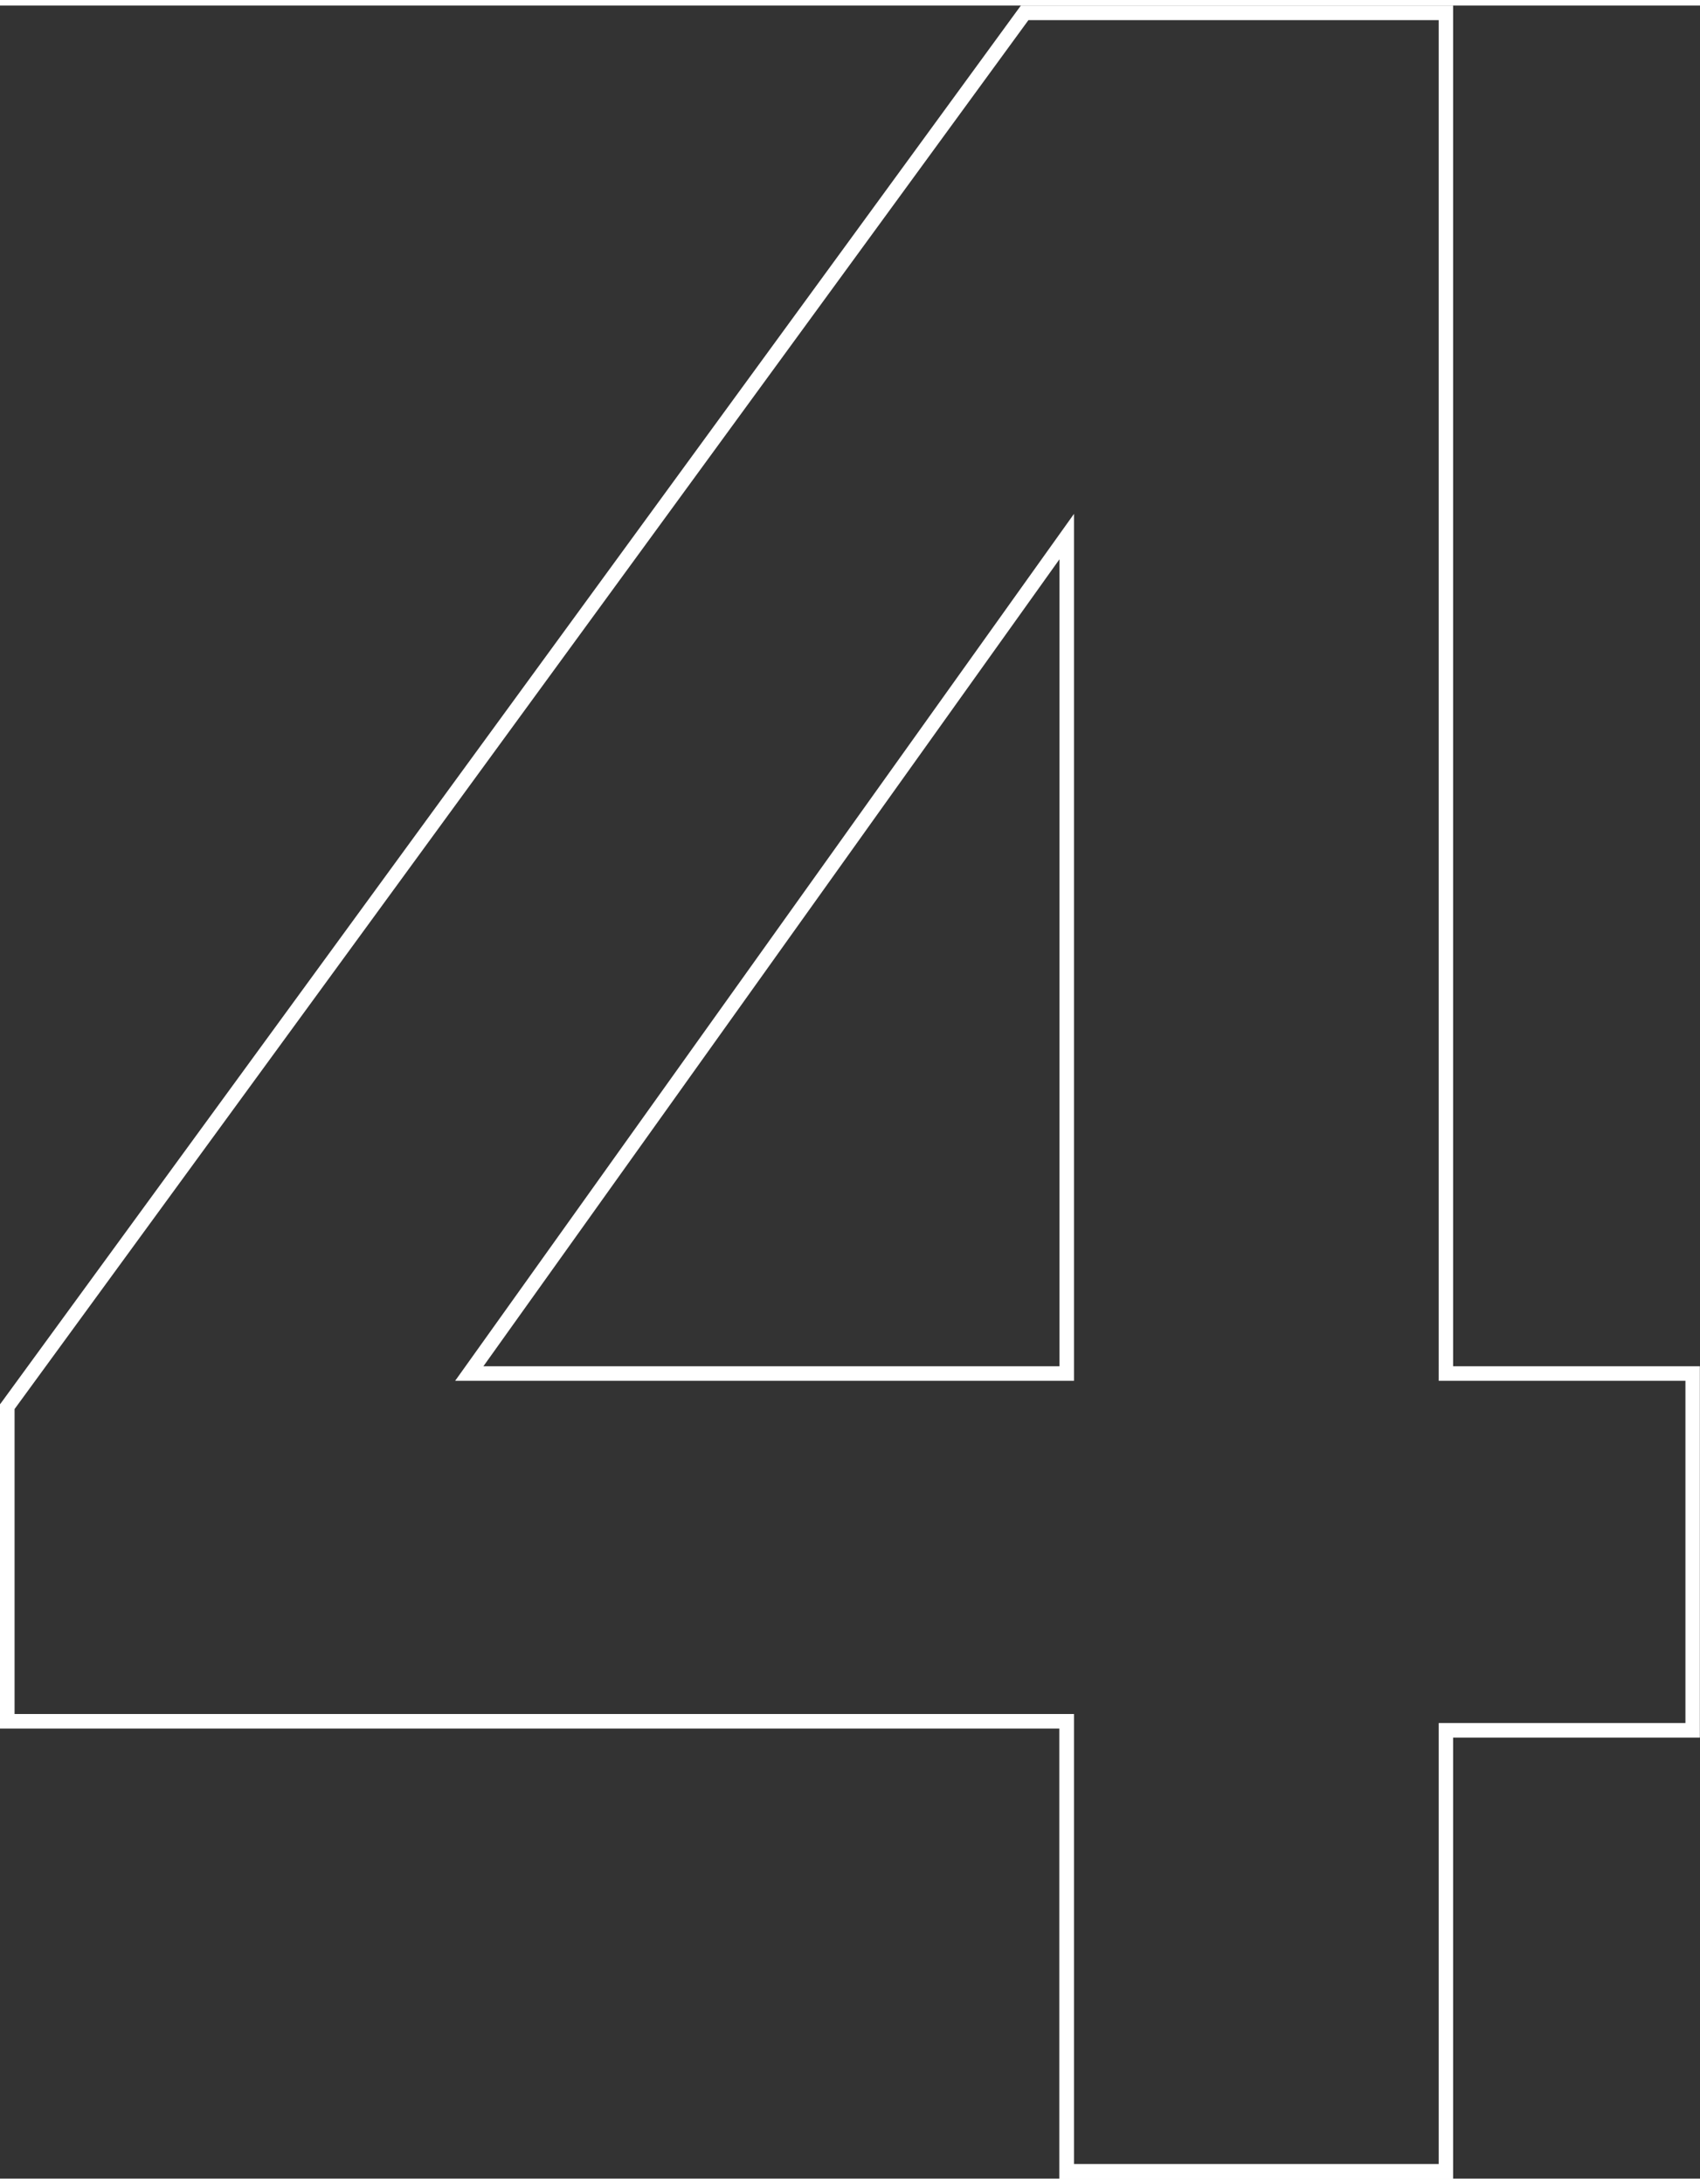
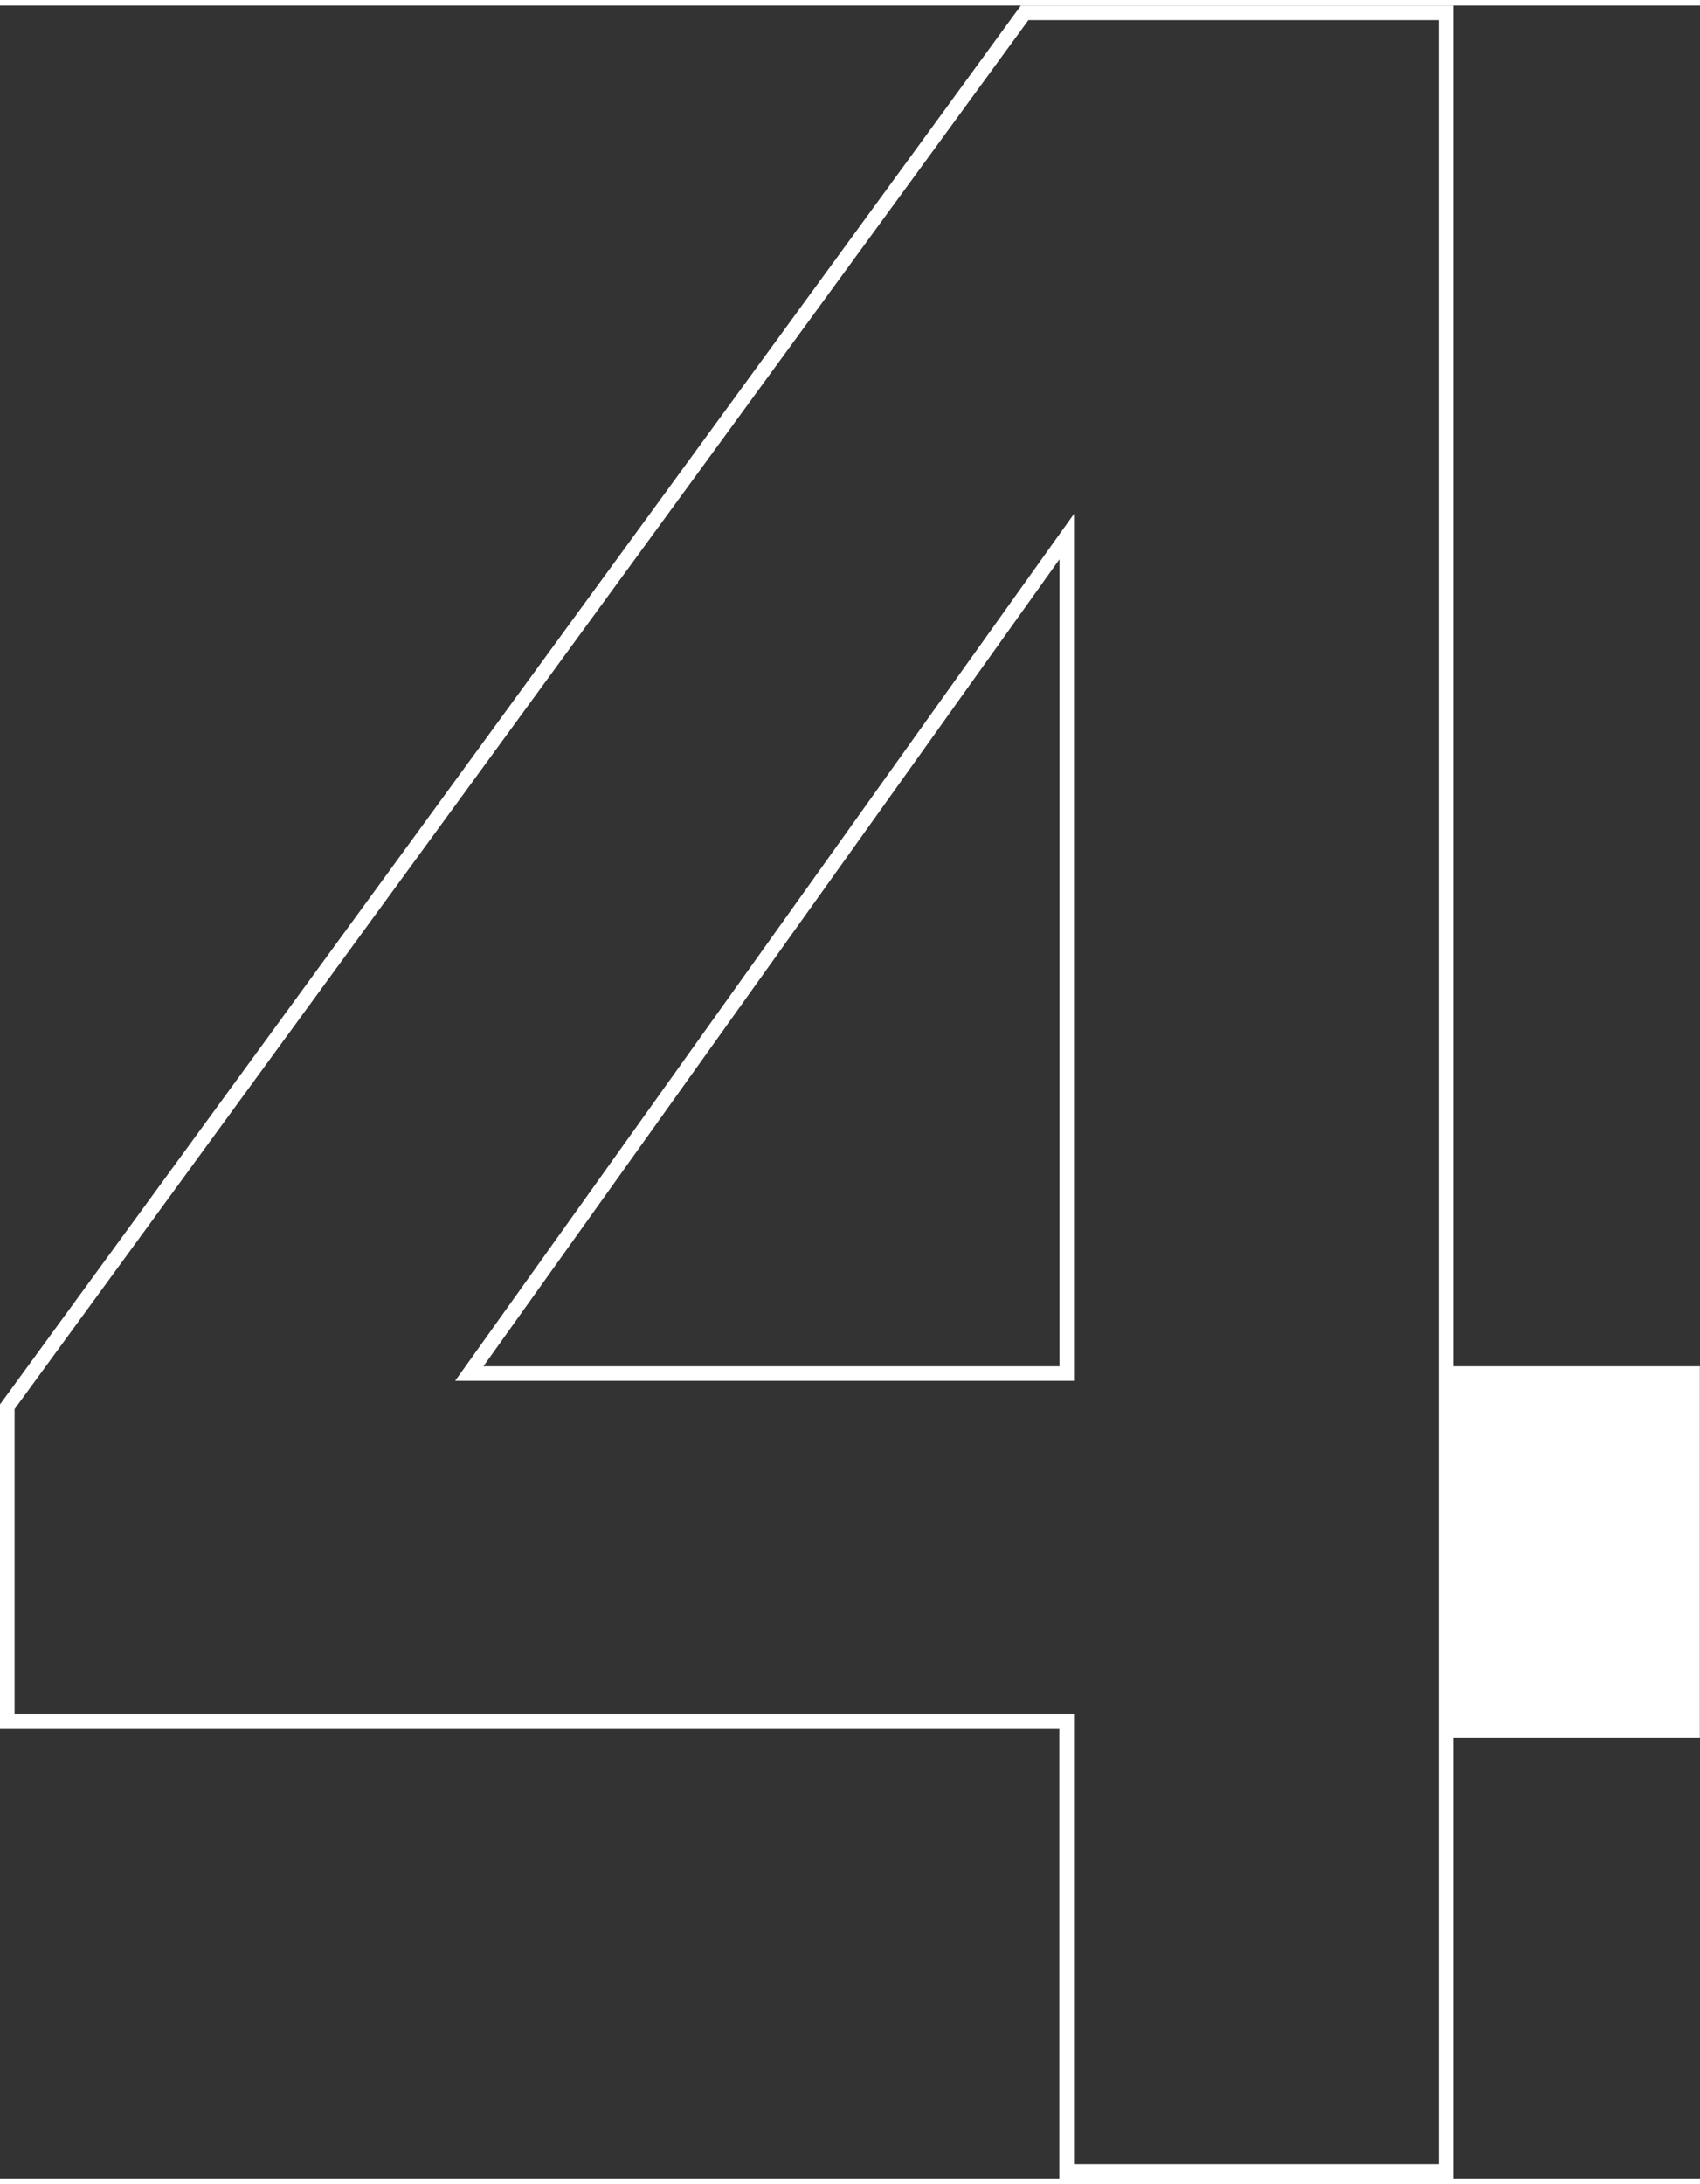
<svg xmlns="http://www.w3.org/2000/svg" id="Layer_26870139b8473d" data-name="Layer 2" viewBox="0 0 116.72 149.16" aria-hidden="true" width="116px" height="149px">
  <rect x="0" y="0" width="116.72" height="149.16" fill="#333333" stroke="none" />
  <defs>
    <linearGradient class="cerosgradient" data-cerosgradient="true" id="CerosGradient_idd80a93f51" gradientUnits="userSpaceOnUse" x1="50%" y1="100%" x2="50%" y2="0%">
      <stop offset="0%" stop-color="#d1d1d1" />
      <stop offset="100%" stop-color="#d1d1d1" />
    </linearGradient>
    <linearGradient />
    <style>
      .cls-1-6870139b8473d{
        fill: #fff;
      }
    </style>
  </defs>
  <g id="Layer_1-26870139b8473d" data-name="Layer 1">
-     <path class="cls-1-6870139b8473d" d="M99.77,149.16h-27.04v-30.89H0v-22.26l.1-.13L70.09,0h29.68v93.4h16.94v25.49h-16.94v30.27ZM73.74,148.16h25.04v-30.27h16.94v-23.49h-16.94V1h-28.17L1,96.34v20.93h72.74v30.89ZM73.74,94.4H31.25l42.49-59.51v59.51ZM33.19,93.4h39.55v-55.39l-39.55,55.39Z" />
+     <path class="cls-1-6870139b8473d" d="M99.77,149.16h-27.04v-30.89H0v-22.26l.1-.13L70.09,0h29.68v93.4h16.94v25.49h-16.94v30.27ZM73.74,148.16h25.04v-30.27h16.94h-16.94V1h-28.17L1,96.34v20.93h72.74v30.89ZM73.74,94.4H31.25l42.49-59.51v59.51ZM33.19,93.4h39.55v-55.39l-39.55,55.39Z" />
  </g>
</svg>